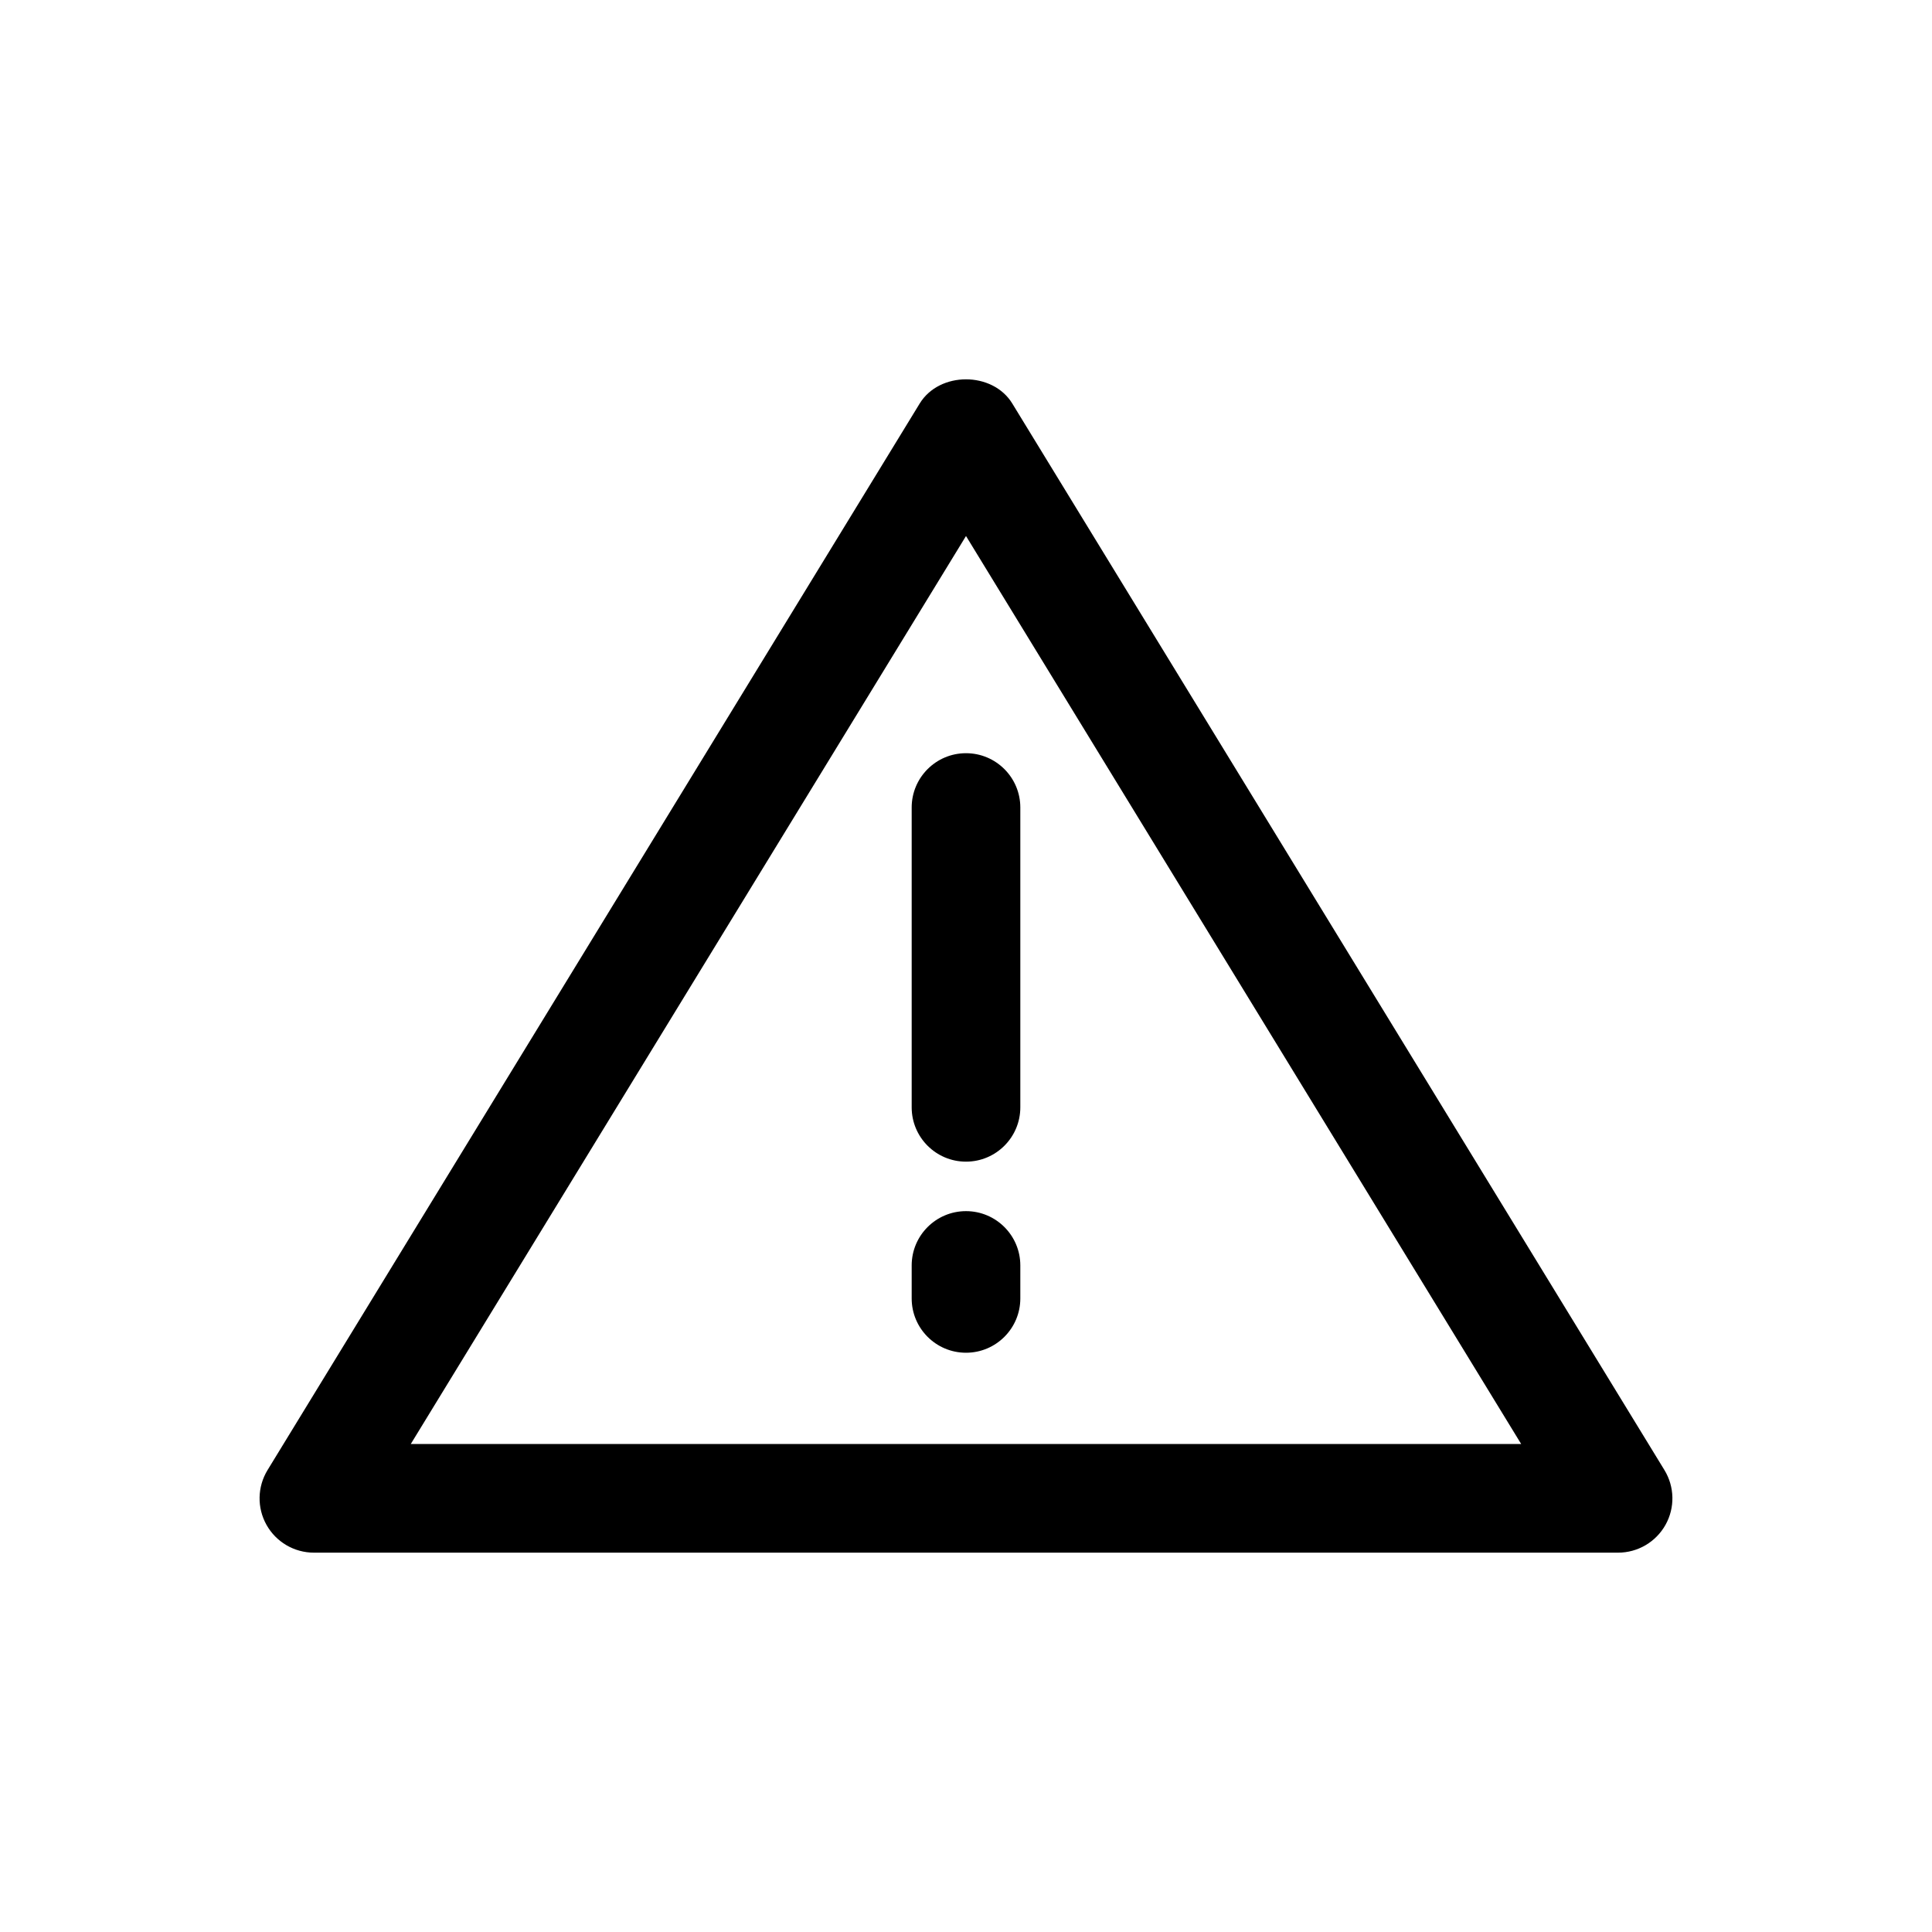
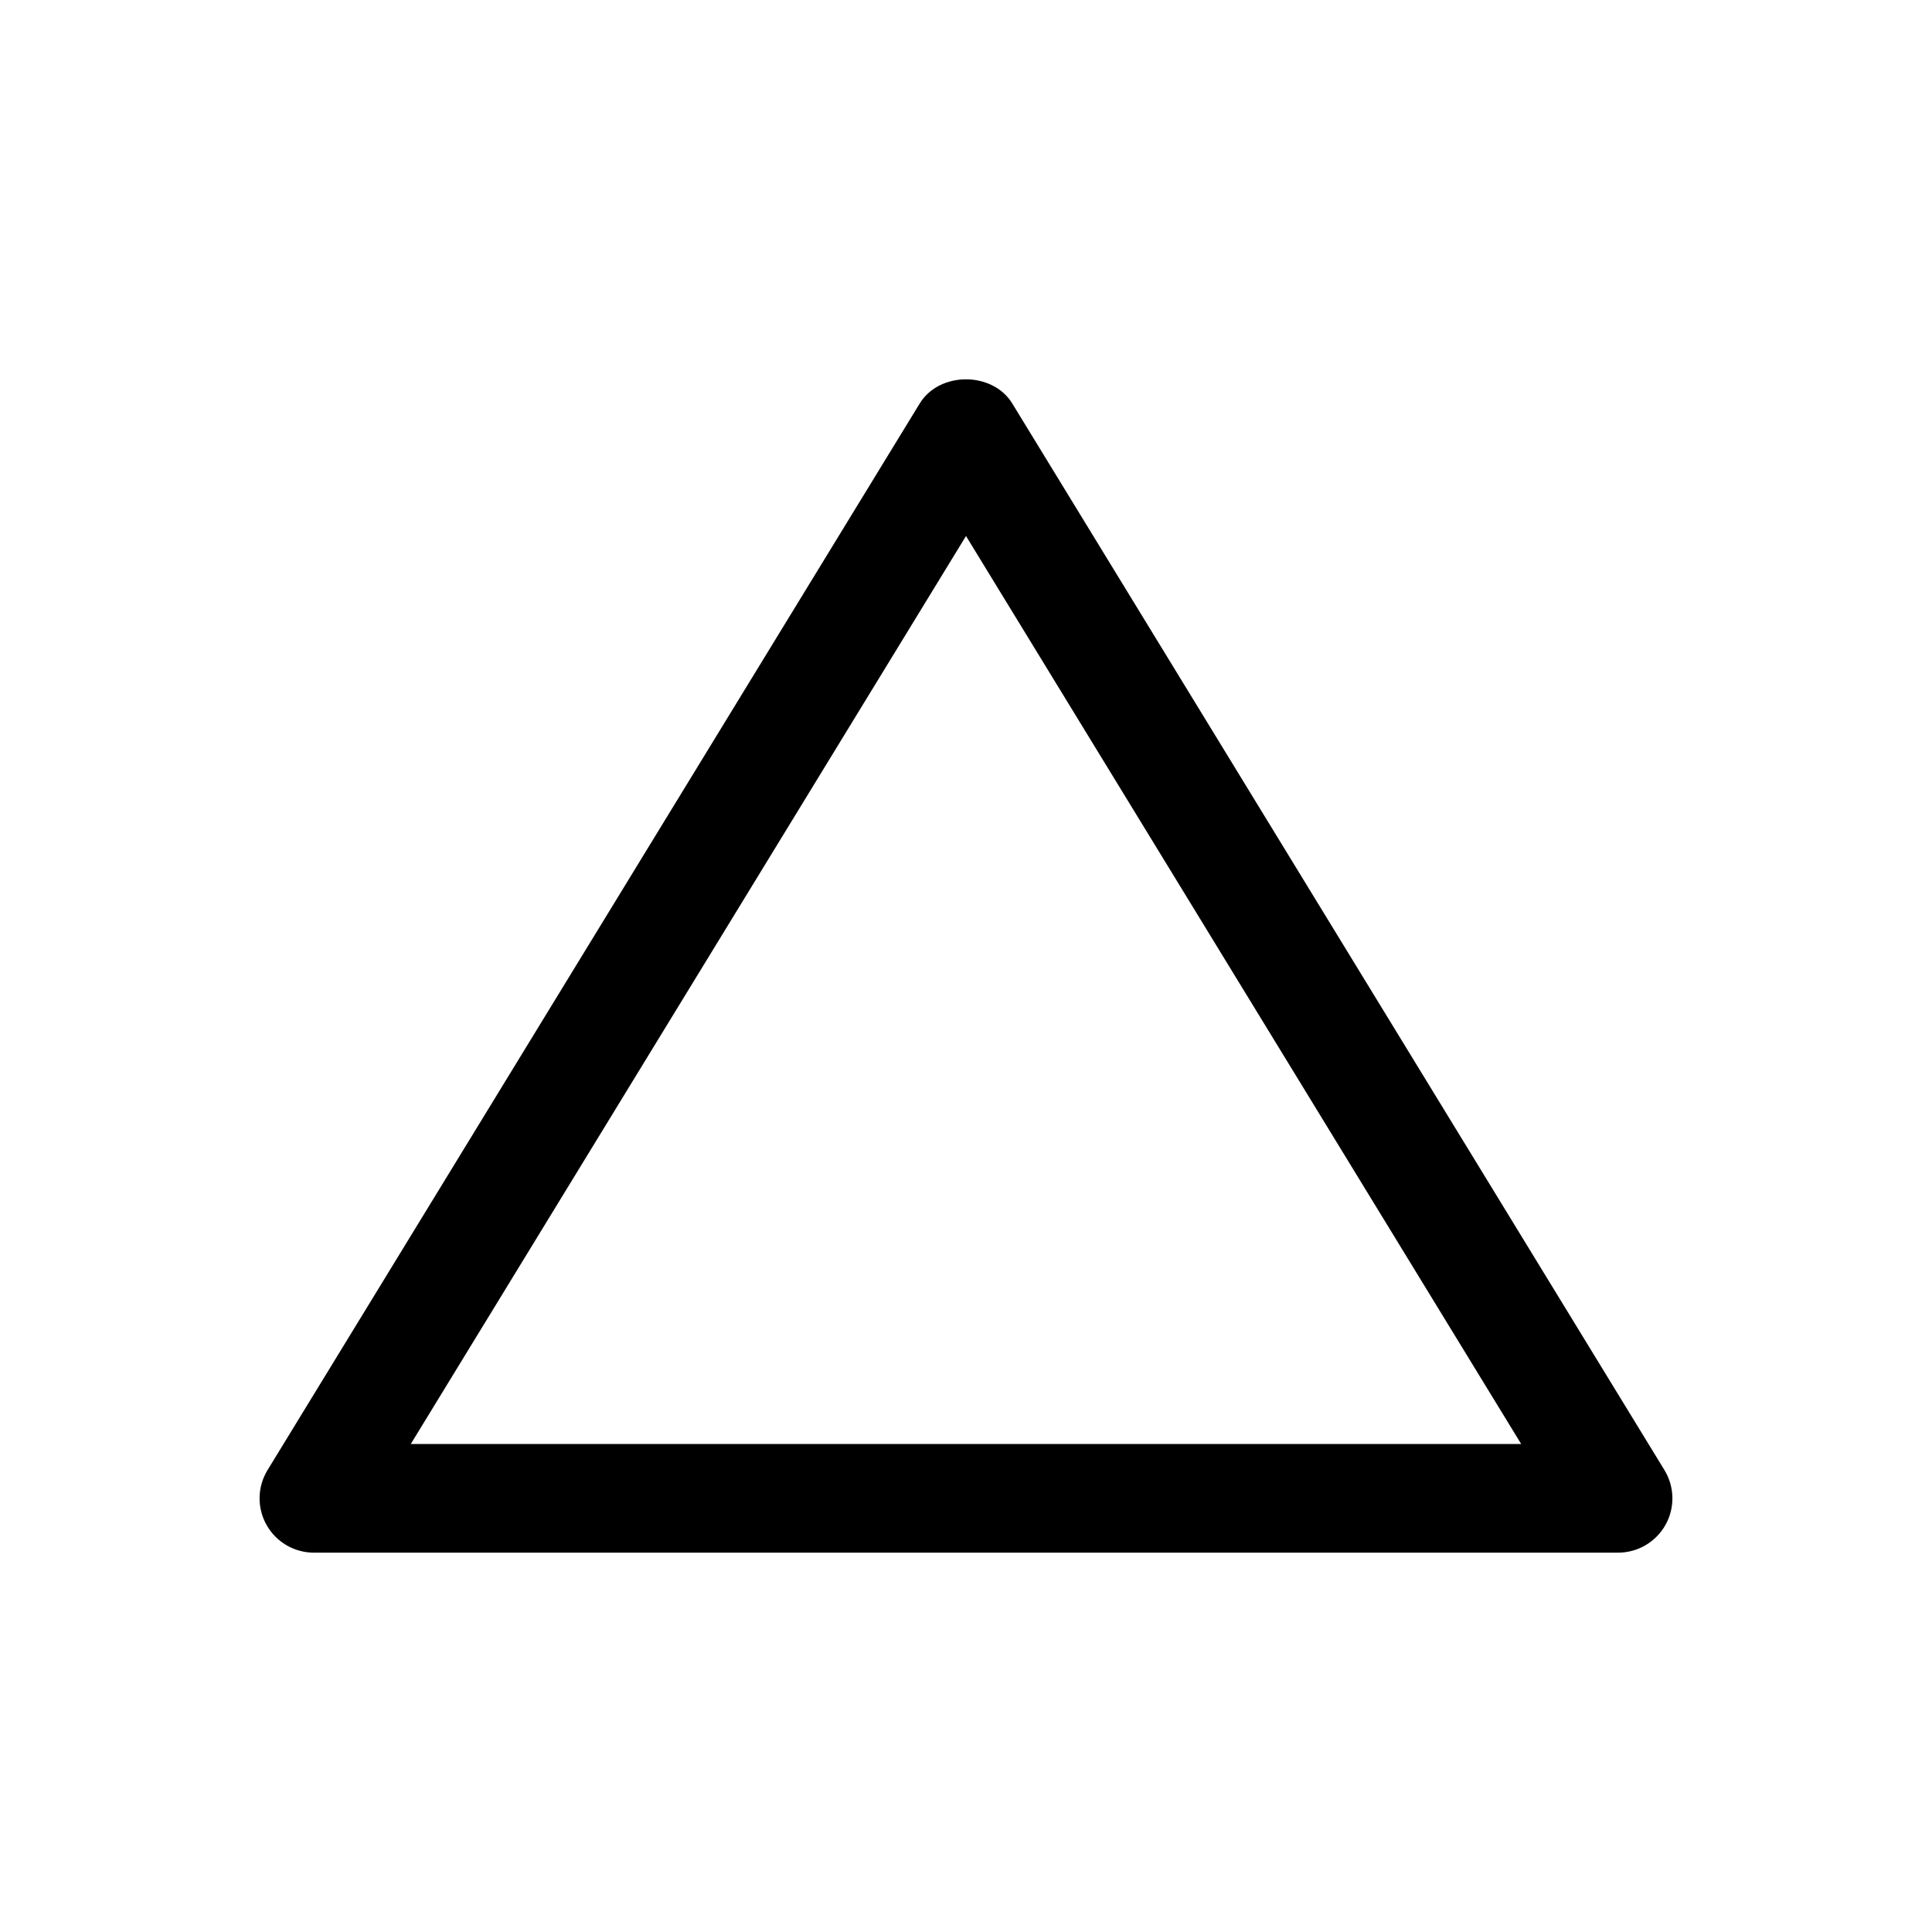
<svg xmlns="http://www.w3.org/2000/svg" fill="#000000" width="800px" height="800px" version="1.1" viewBox="144 144 512 512">
  <g>
-     <path d="m572.81 555.47h-345.62c-5.211 0-10.008-2.812-12.559-7.356-2.551-4.547-2.438-10.102 0.281-14.543l172.81-282.62c5.211-8.566 19.344-8.566 24.555 0l172.81 282.62c2.719 4.441 2.832 10 0.281 14.543-2.551 4.543-7.352 7.356-12.562 7.356zm-319.95-28.793h294.27l-147.13-240.63z" />
-     <path d="m400 451.85c-7.945 0-14.395-6.445-14.395-14.395v-79.453c0-7.945 6.445-14.395 14.395-14.395s14.395 6.445 14.395 14.395v79.453c0 7.949-6.449 14.395-14.395 14.395z" />
-     <path d="m400 502.49c-7.945 0-14.395-6.445-14.395-14.395v-8.734c0-7.945 6.445-14.395 14.395-14.395s14.395 6.445 14.395 14.395v8.734c0 7.949-6.449 14.395-14.395 14.395z" />
+     <path d="m572.81 555.47h-345.62c-5.211 0-10.008-2.812-12.559-7.356-2.551-4.547-2.438-10.102 0.281-14.543l172.81-282.62c5.211-8.566 19.344-8.566 24.555 0l172.81 282.62c2.719 4.441 2.832 10 0.281 14.543-2.551 4.543-7.352 7.356-12.562 7.356zm-319.95-28.793h294.27l-147.13-240.63" />
  </g>
</svg>